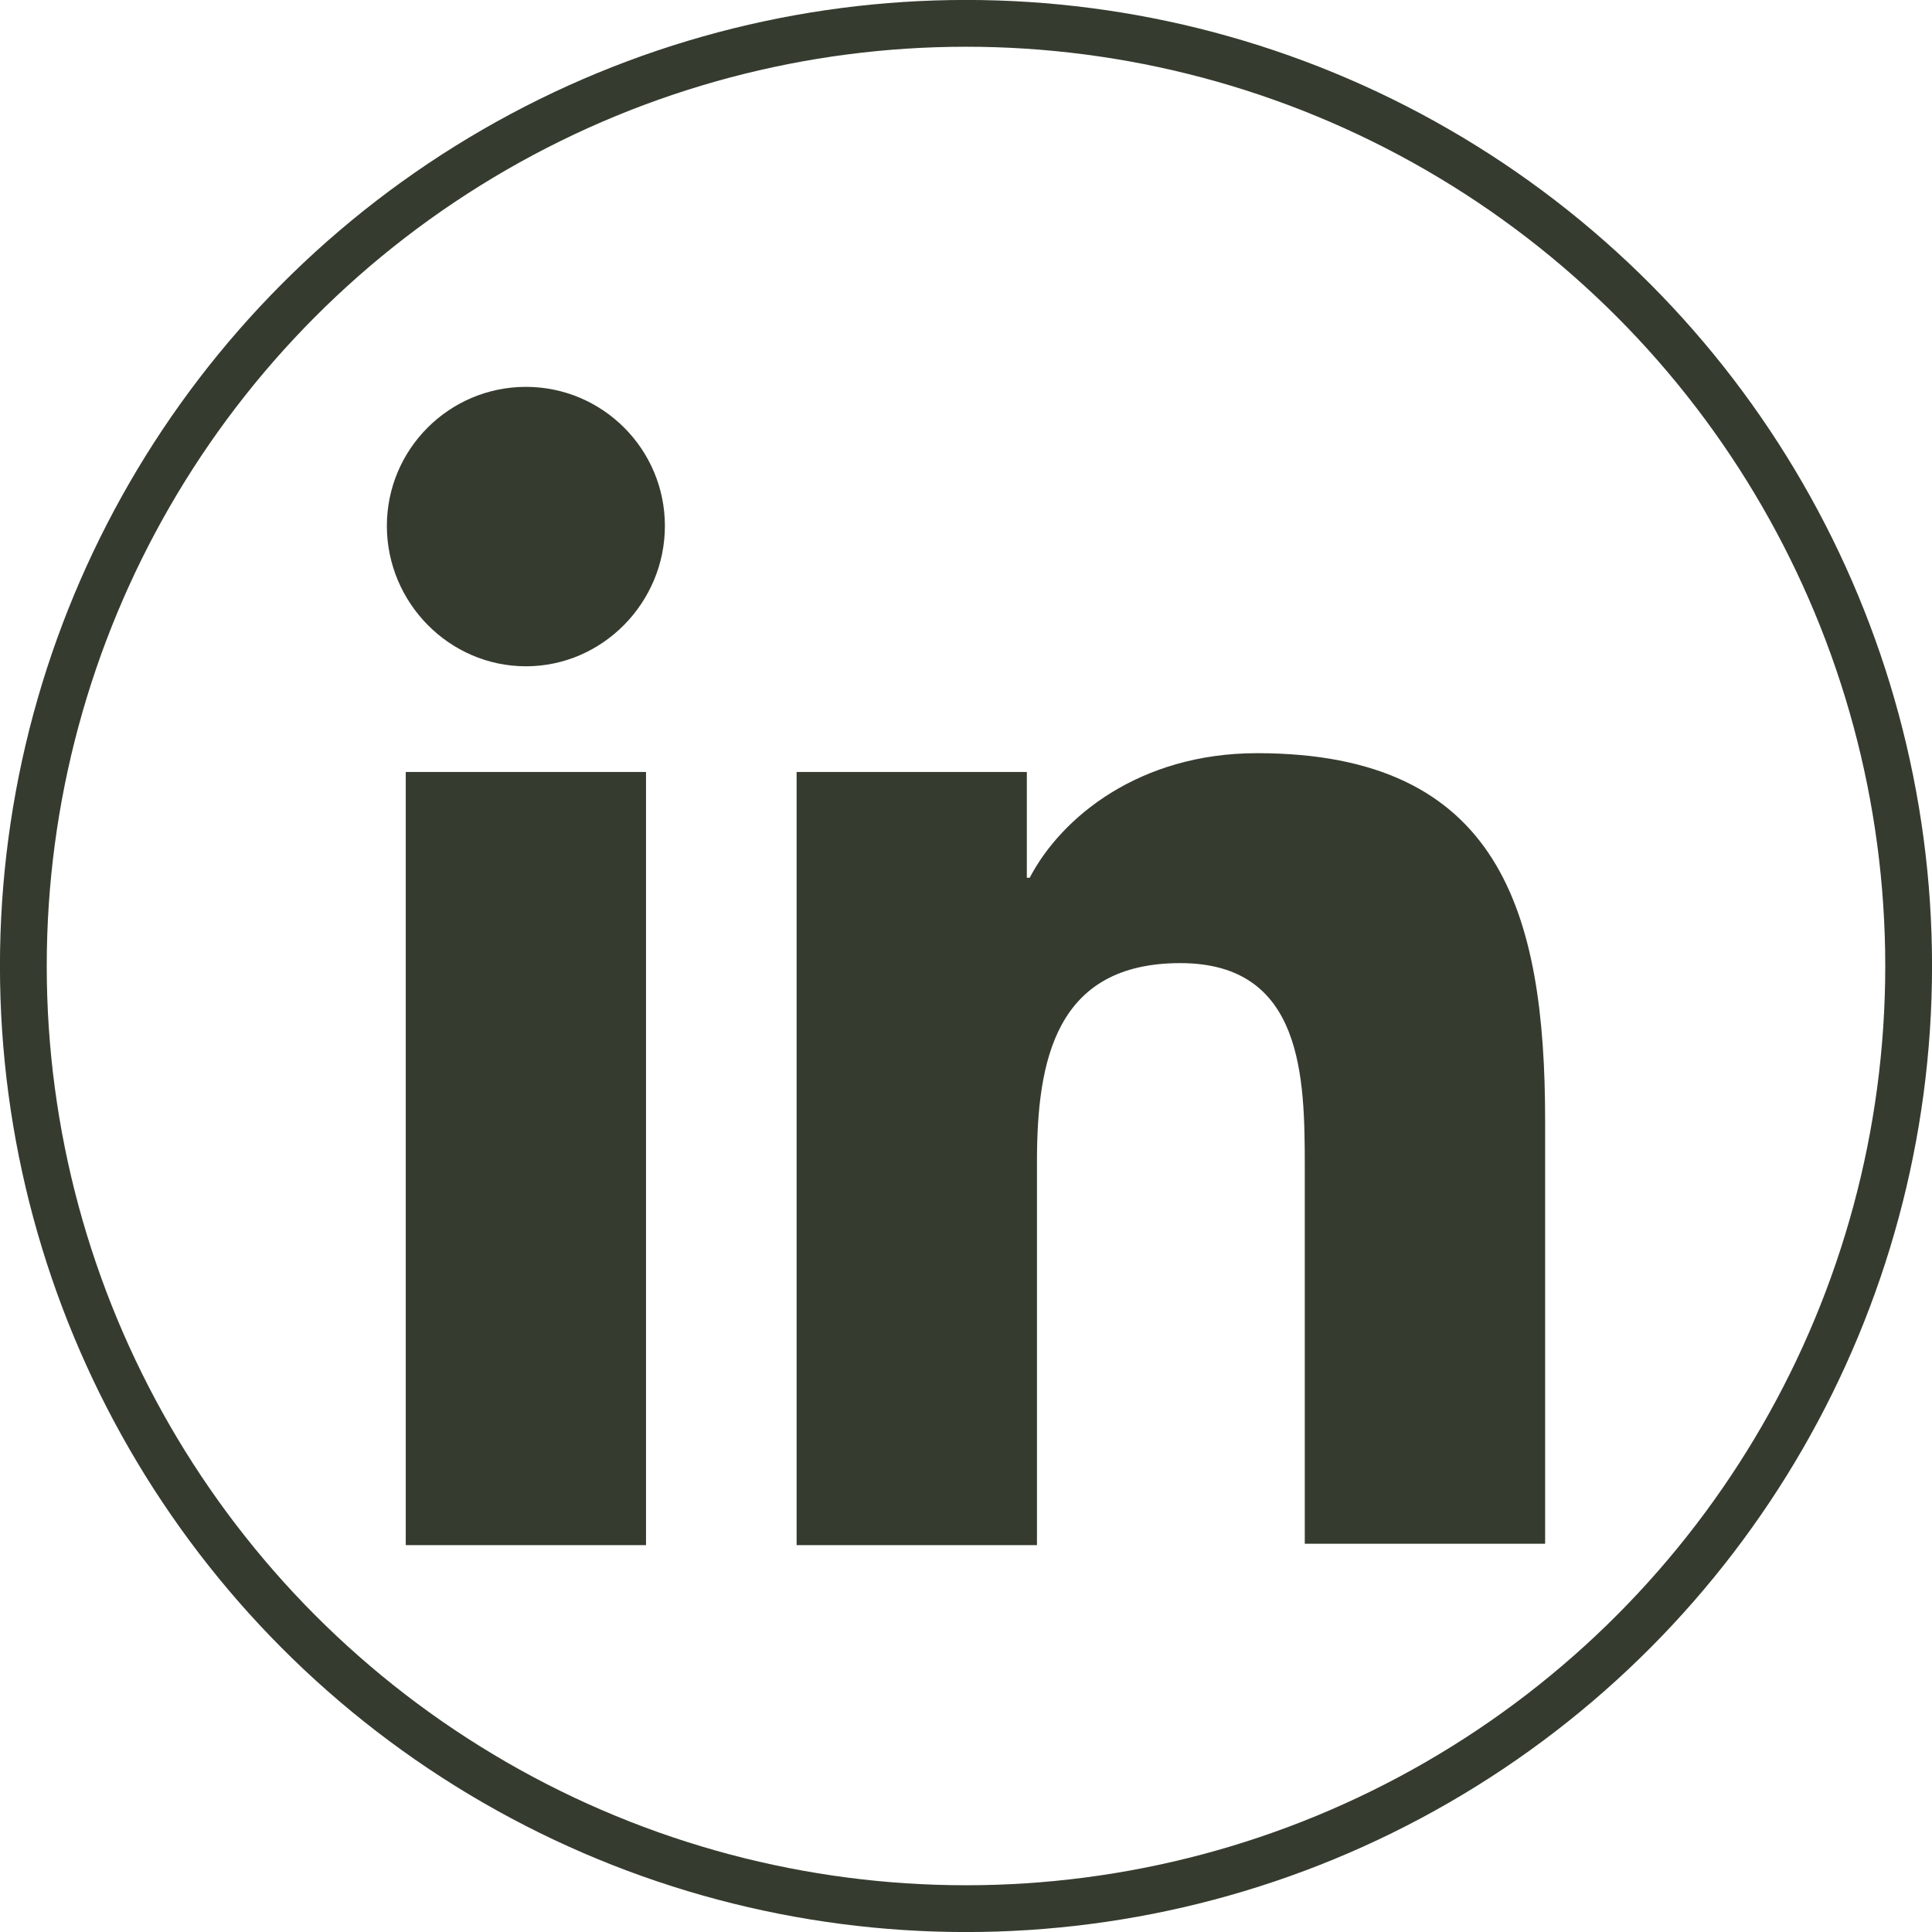
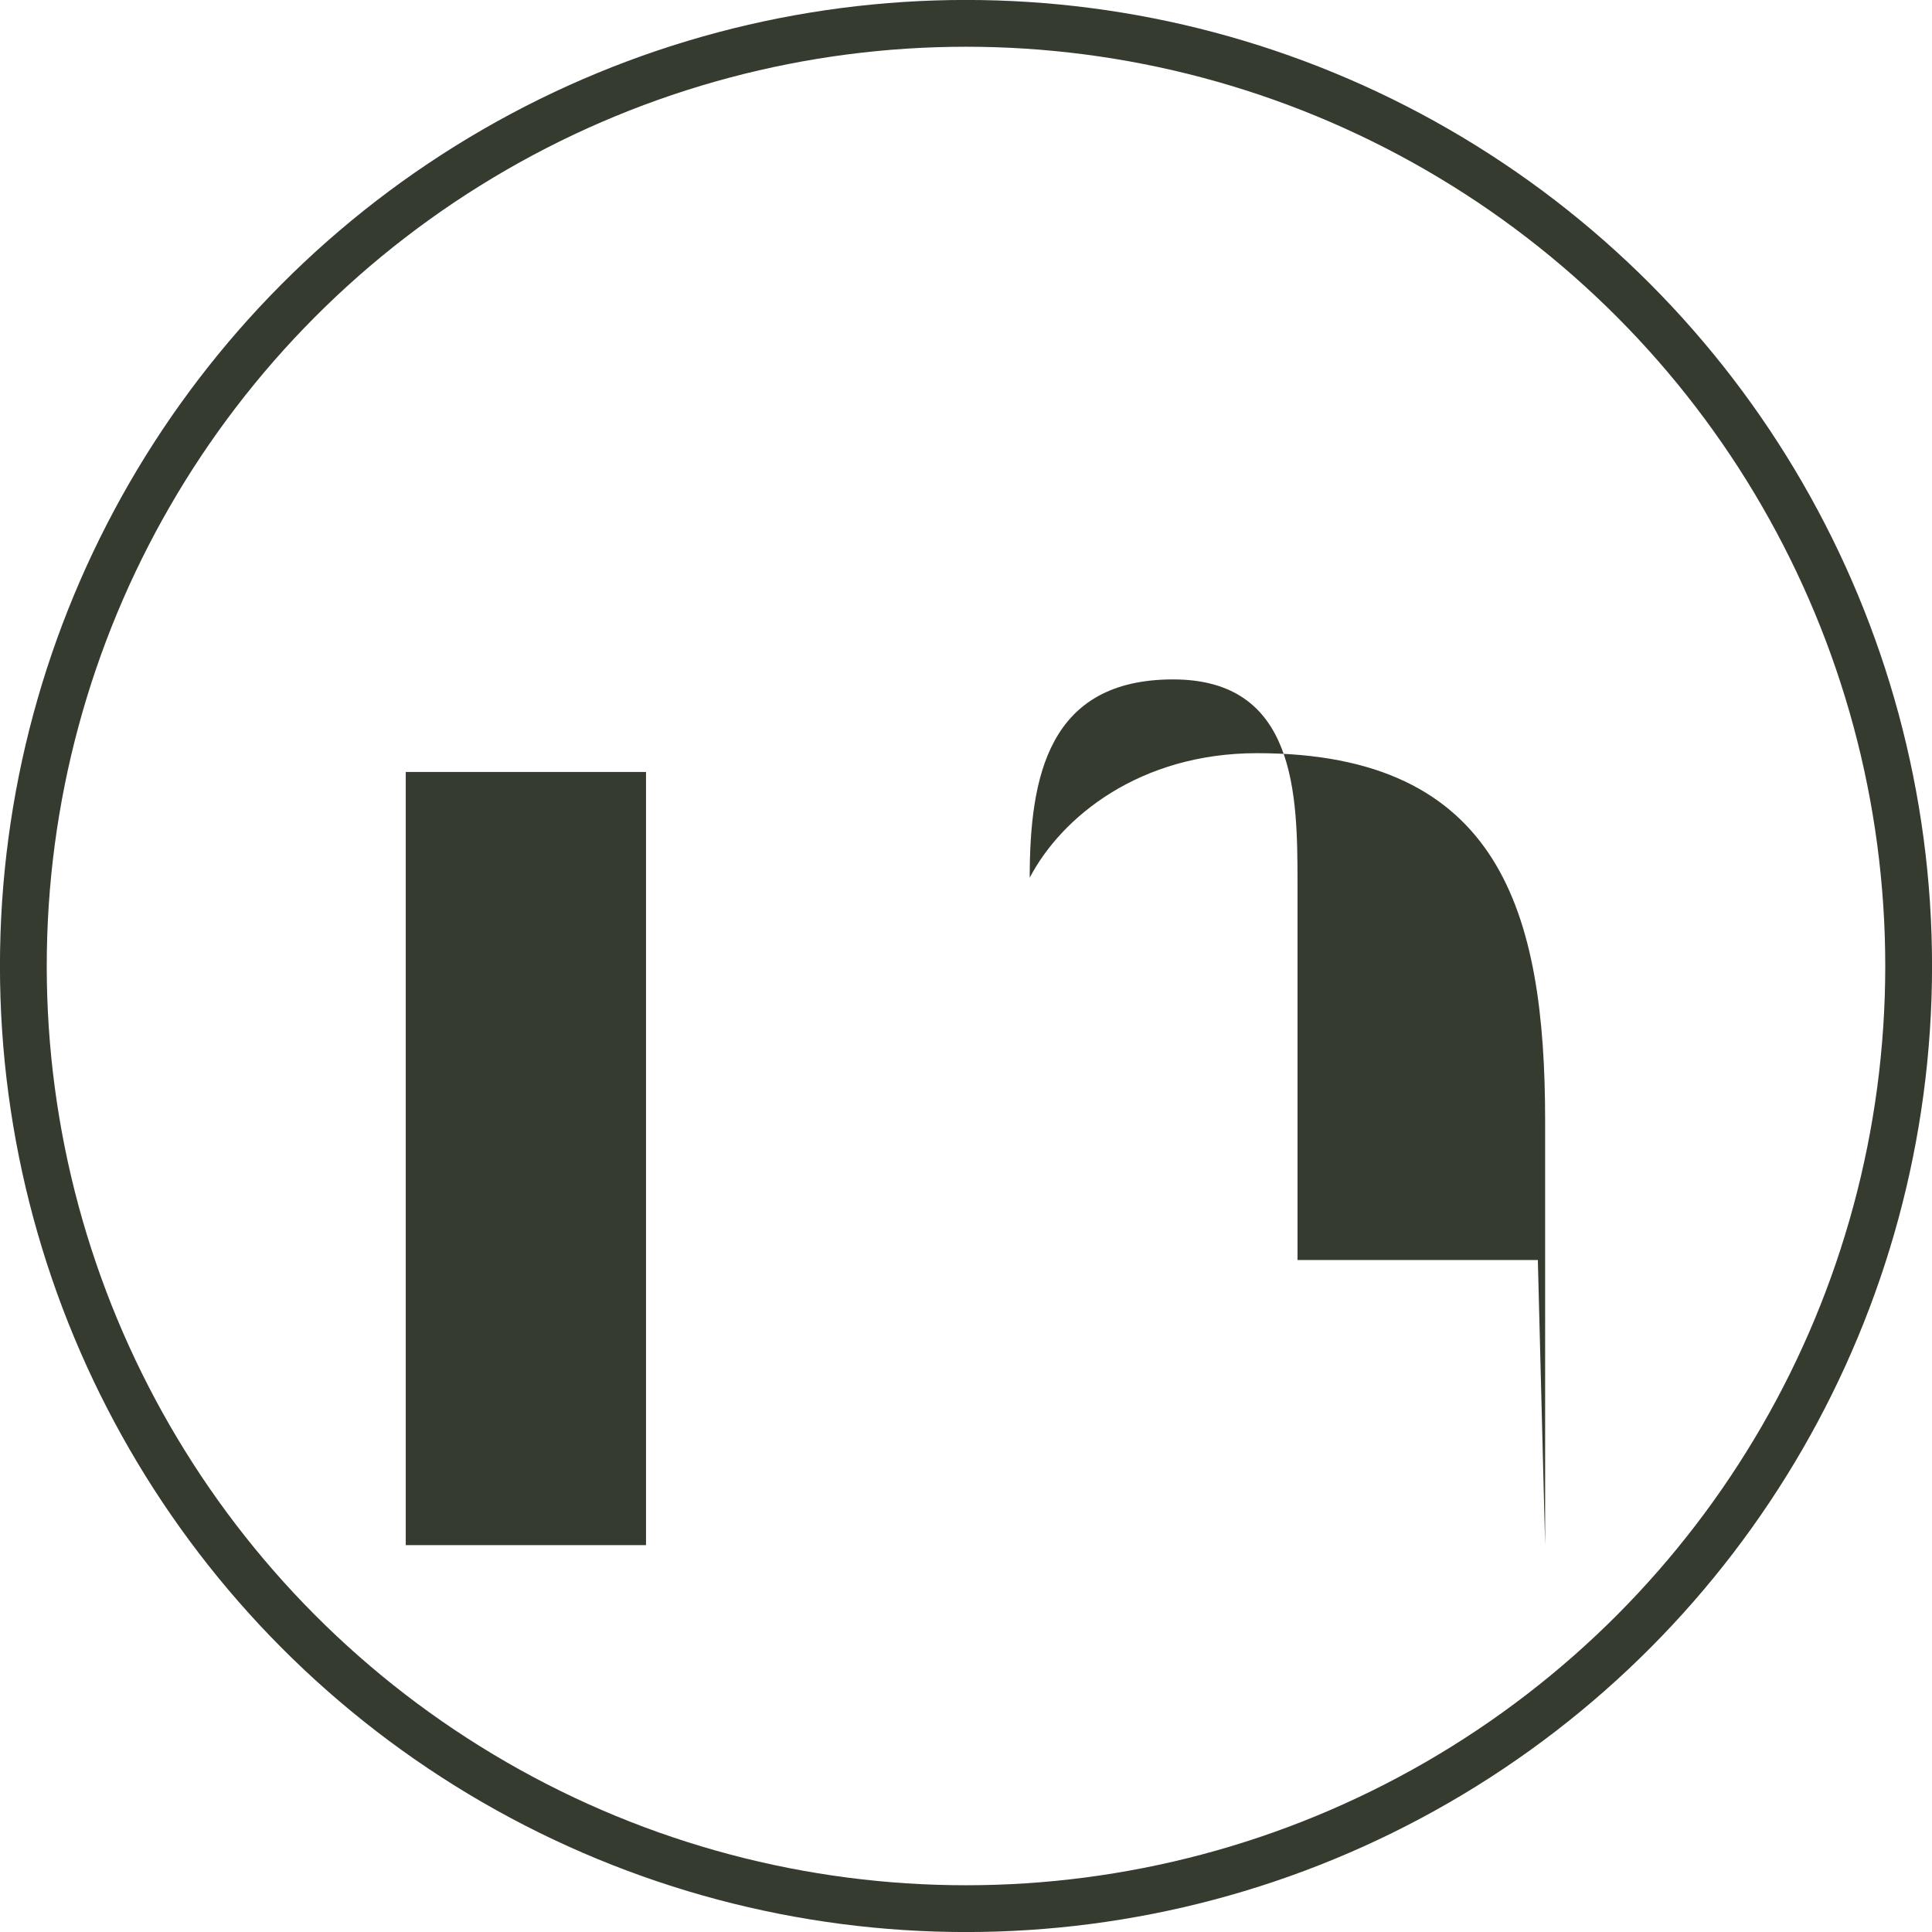
<svg xmlns="http://www.w3.org/2000/svg" xml:space="preserve" width="517px" height="517px" version="1.1" style="shape-rendering:geometricPrecision; text-rendering:geometricPrecision; image-rendering:optimizeQuality; fill-rule:evenodd; clip-rule:evenodd" viewBox="0 0 207.7 207.7" enable-background="new 0 0 100 100">
  <defs>
    <style type="text/css">
   
    .str0 {stroke:#353C2F;stroke-width:5.03;stroke-miterlimit:2.613}
    .fil0 {fill:none}
    .fil1 {fill:#353C2F;fill-rule:nonzero}
   
  </style>
  </defs>
  <g id="Layer_x0020_1">
    <circle class="fil0 str0" cx="103.85" cy="103.85" r="101.34" />
    <g id="_1356252101696">
      <g id="_310.Linkedin">
-         <path class="fil1" d="M166.11 166.11l0 -45.6c0,-22.42 -4.82,-39.54 -30.97,-39.54 -12.61,0 -21.02,6.85 -24.44,13.39l-0.31 0 0 -11.37 -24.75 0 0 83.12 25.84 0 0 -41.25c0,-10.89 2.02,-21.32 15.41,-21.32 13.23,0 13.38,12.3 13.38,21.95l0 40.47 25.84 0 0 0.15z" />
+         <path class="fil1" d="M166.11 166.11l0 -45.6c0,-22.42 -4.82,-39.54 -30.97,-39.54 -12.61,0 -21.02,6.85 -24.44,13.39c0,-10.89 2.02,-21.32 15.41,-21.32 13.23,0 13.38,12.3 13.38,21.95l0 40.47 25.84 0 0 0.15z" />
        <polygon class="fil1" points="43.62,82.99 69.45,82.99 69.45,166.11 43.62,166.11 " />
-         <path class="fil1" d="M56.54 41.59c-8.25,0 -14.95,6.7 -14.95,14.95 0,8.24 6.7,15.09 14.95,15.09 8.24,0 14.94,-6.85 14.94,-15.09 0,-8.25 -6.7,-14.95 -14.94,-14.95z" />
      </g>
    </g>
  </g>
</svg>